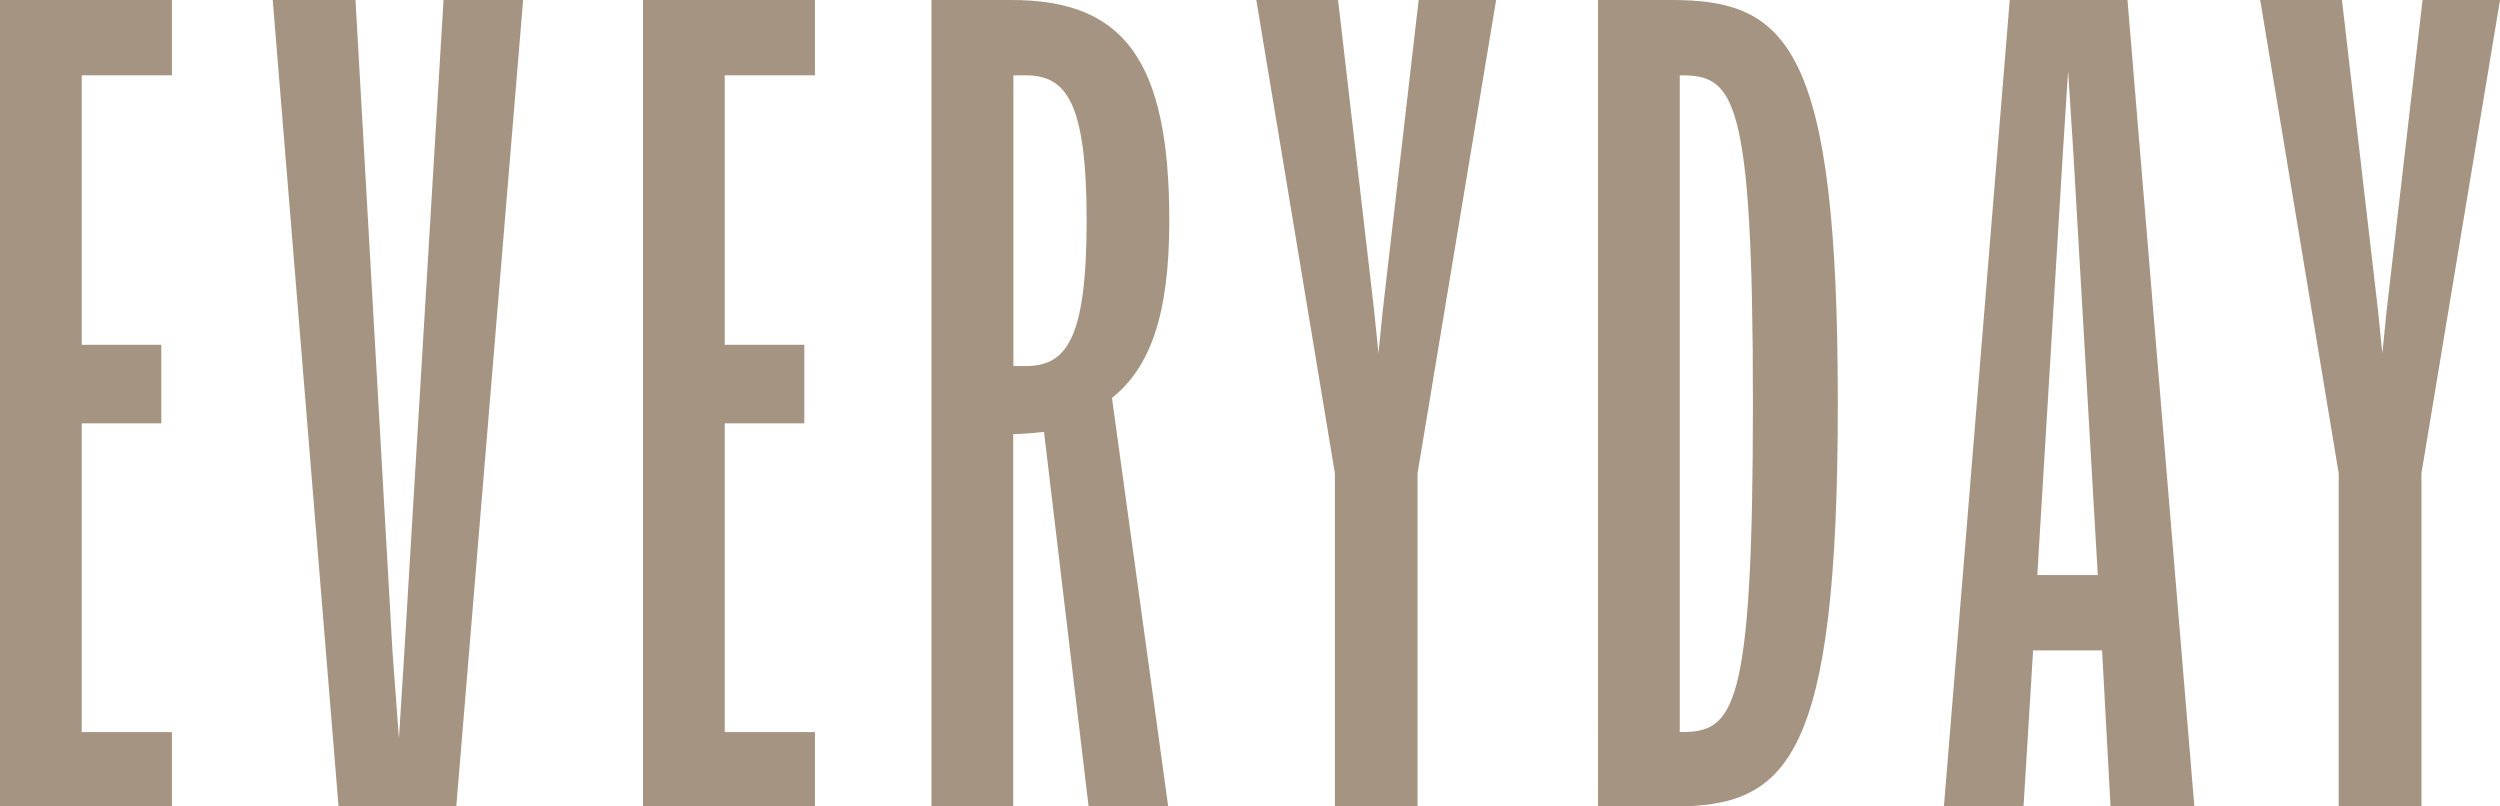
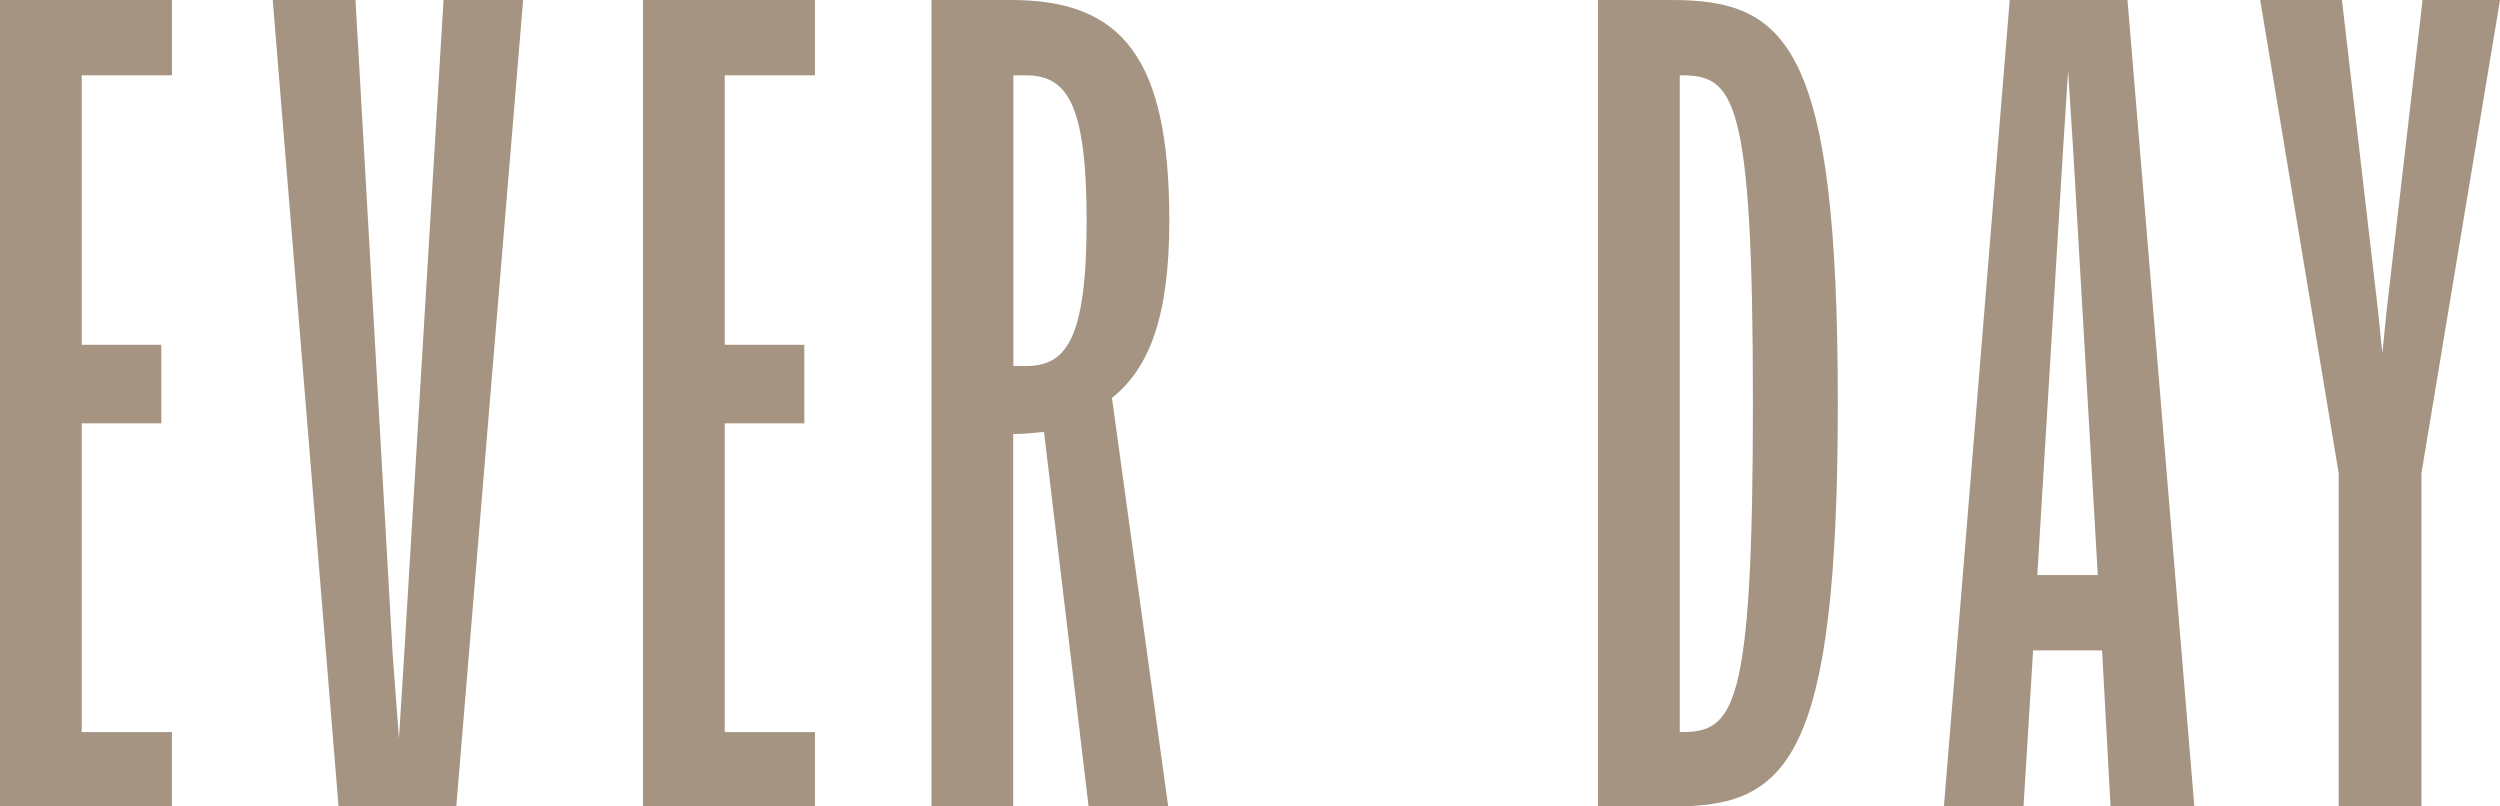
<svg xmlns="http://www.w3.org/2000/svg" id="_レイヤー_2" data-name="レイヤー 2" width="292.14" height="94.23" viewBox="0 0 292.14 94.23">
  <defs>
    <style>
      .cls-1 {
        fill: #a49481;
      }
    </style>
  </defs>
  <g id="_レイヤー_1-2" data-name="レイヤー 1">
    <g>
      <path class="cls-1" d="M20.09,94.23H0V0H20.09V8.8H9.55v31.49h9.3v9.18H9.55v36.08h10.54v8.68Z" />
      <path class="cls-1" d="M31.87,0h9.67l4.34,76.38,.74,9.92,.62-9.92L51.83,0h9.3l-7.81,94.23h-13.76L31.87,0Z" />
      <path class="cls-1" d="M95.23,94.23h-20.09V0h20.09V8.8h-10.54v31.49h9.3v9.18h-9.3v36.08h10.54v8.68Z" />
      <path class="cls-1" d="M118.17,0c13.02,0,18.47,6.82,18.47,25.79,0,11.28-2.36,17.24-6.7,20.71l6.57,47.74h-9.3l-5.21-43.77c-1.12,.12-2.48,.25-3.6,.25v43.52h-9.55V0h9.3Zm.25,8.8V42.78h1.37c4.71,0,7.19-2.85,7.19-16.99s-2.48-16.99-7.19-16.99h-1.37Z" />
-       <path class="cls-1" d="M165.66,94.23h-9.67V55.3L146.81,0h9.55l4.22,36.33,.5,4.96,.5-4.96L165.78,0h9.05l-9.18,55.3v38.93Z" />
      <path class="cls-1" d="M186.74,0h8.55c13.52,0,19.47,5.21,19.47,47.12s-5.95,47.12-19.22,47.12h-8.8V0Zm9.67,8.8h-.12V85.55h.12c6.2,0,8.43-2.36,8.43-38.44s-2.23-38.31-8.43-38.31Z" />
      <path class="cls-1" d="M248.61,0l7.81,94.23h-9.79l-.99-18.23h-8.06l-1.12,18.23h-9.3L234.85,0h13.76Zm-10.54,67.2h7.07l-2.85-49.23-.62-9.67-.62,9.67-2.98,49.23Z" />
      <path class="cls-1" d="M282.96,94.23h-9.67V55.3L264.12,0h9.55l4.22,36.33,.5,4.96,.5-4.96L283.09,0h9.05l-9.18,55.3v38.93Z" />
    </g>
  </g>
</svg>